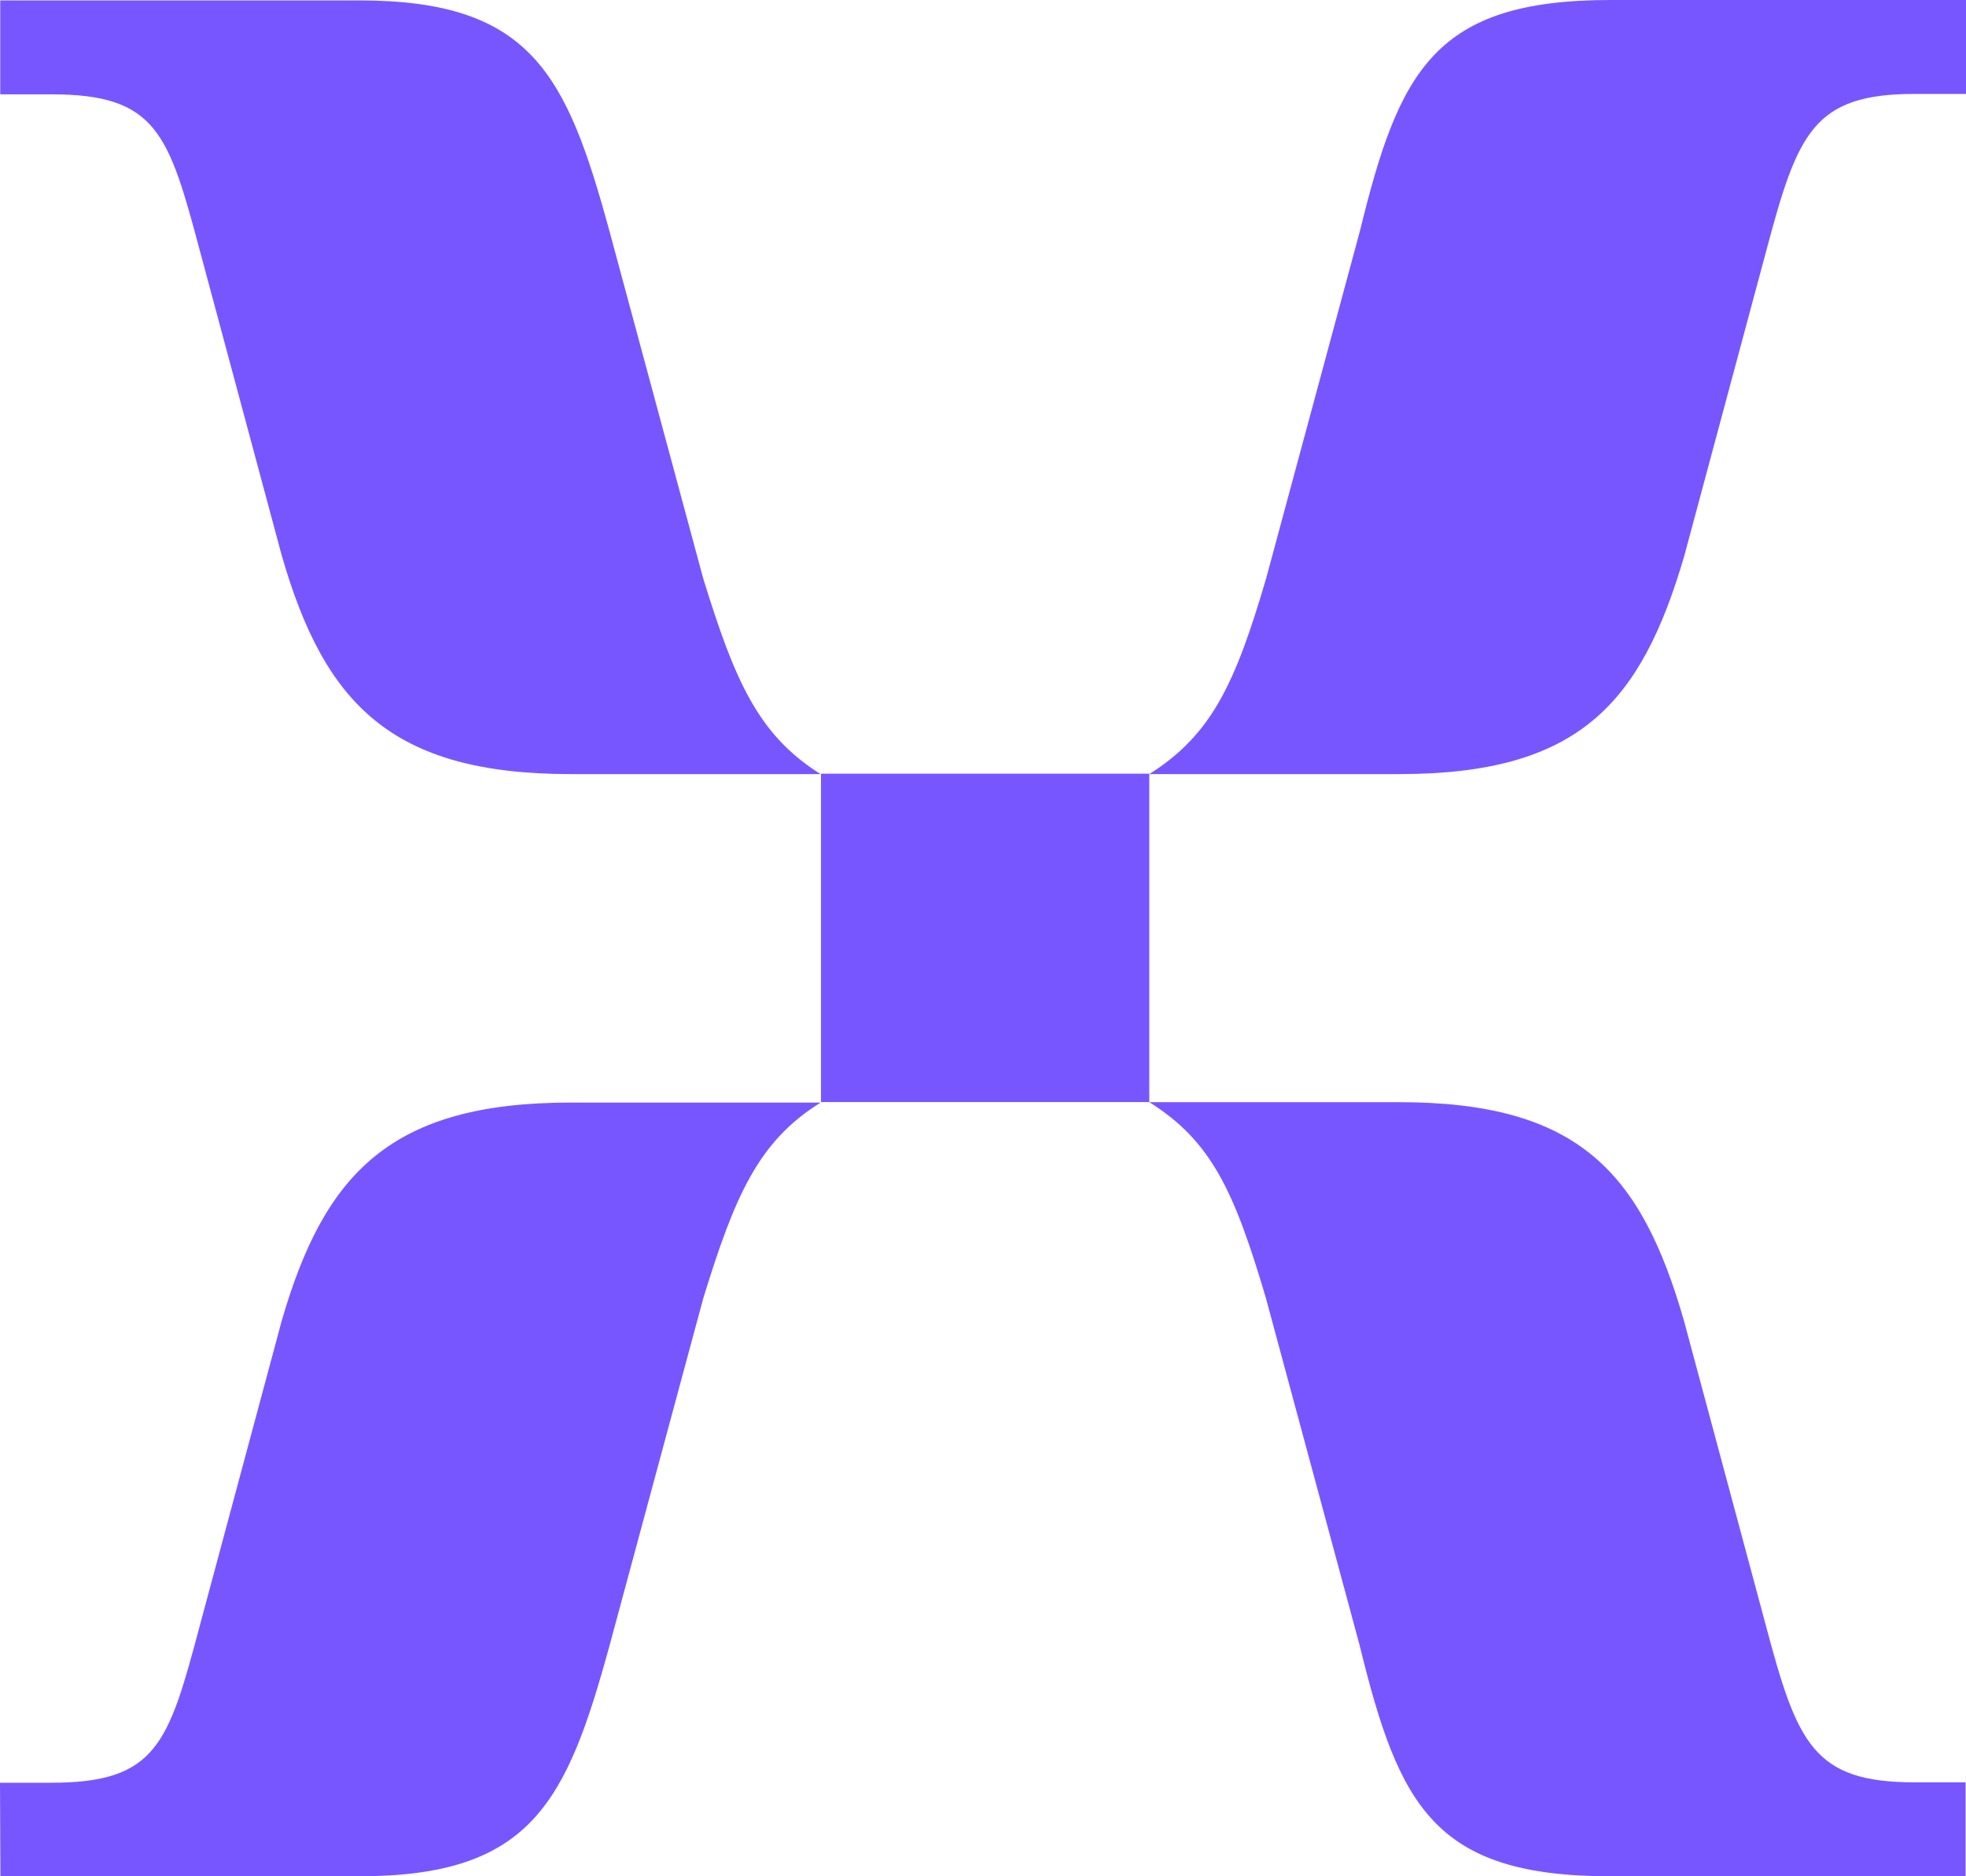
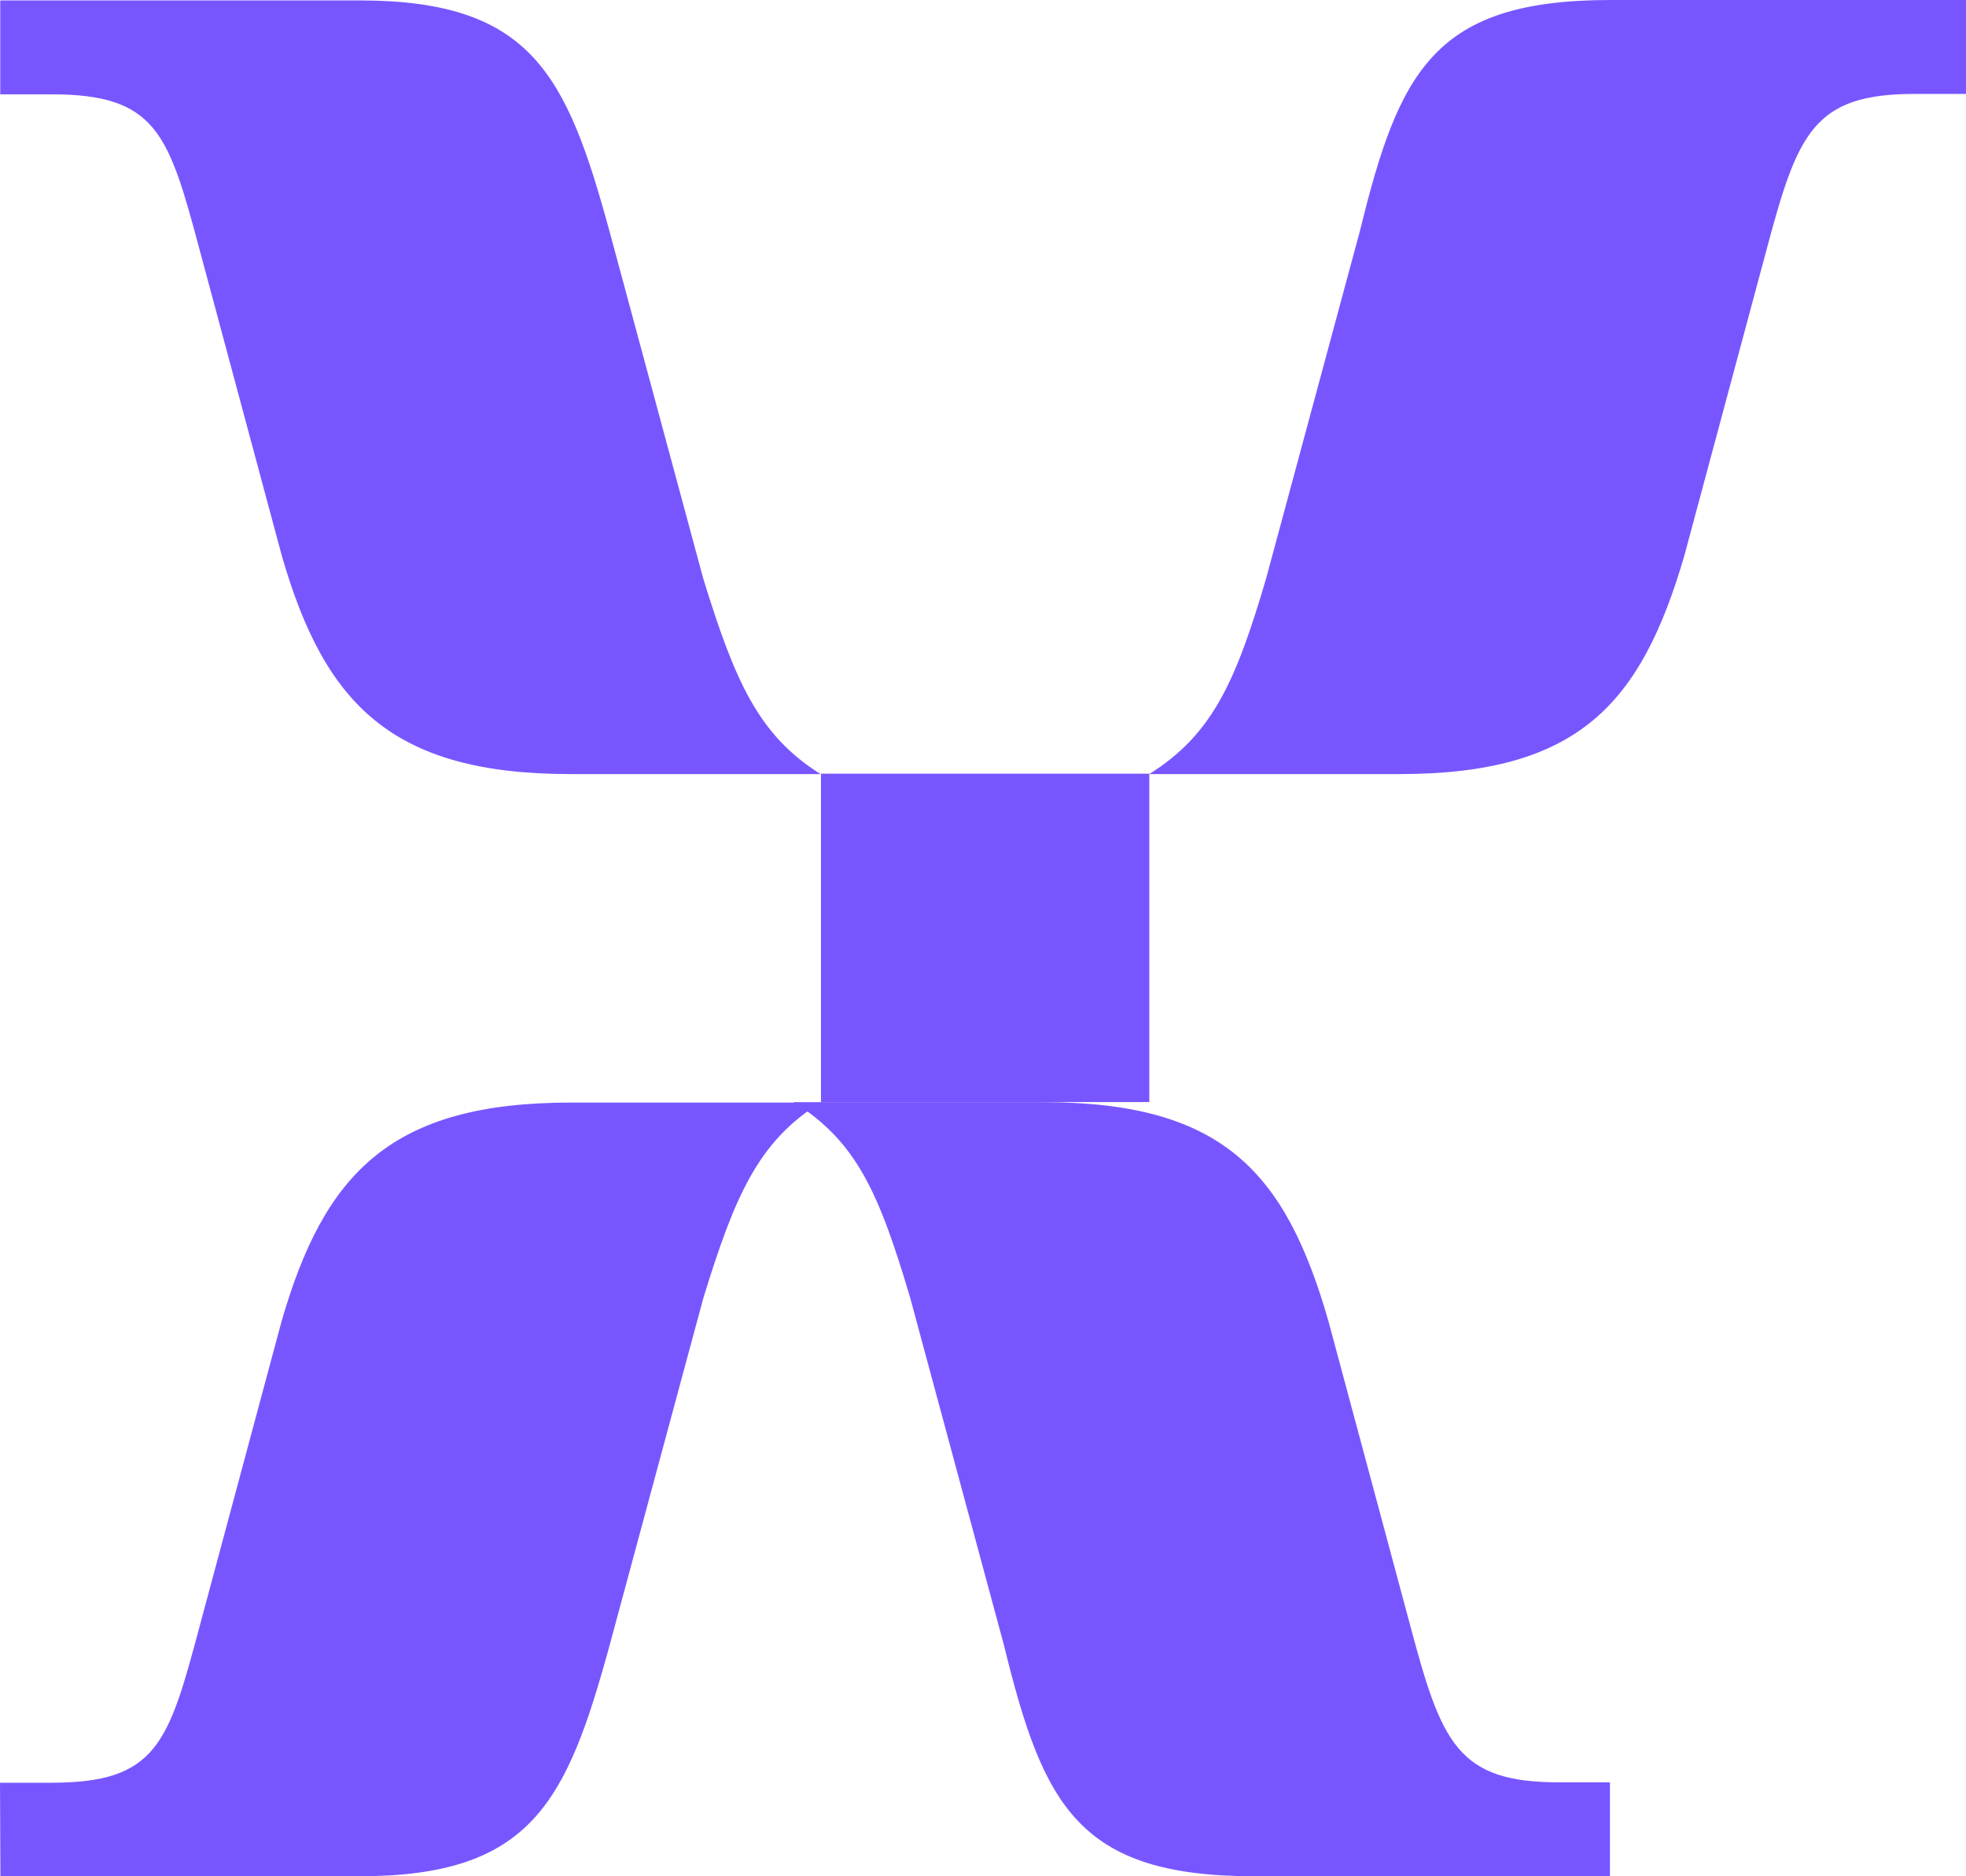
<svg xmlns="http://www.w3.org/2000/svg" id="Layer_1" version="1.1" viewBox="0 0 238.92 227.96">
  <defs>
    <style>
      .st0 {
        fill: #7856ff;
      }
    </style>
  </defs>
-   <path class="st0" d="M69.35,94.05h30.37c-7.61-4.77-10.44-11.41-14.25-23.73l-11.41-42.26C68.86,9.05,64.58.05,43.69.05H.03v11.41h6.21c12.8,0,14.25,4.77,18.05,19.01l9.96,37.06c5.2,18,13.33,26.52,35.09,26.52h.01ZM139.67,94.05h30.37c21.85,0,29.41-8.57,34.66-26.57l9.96-37.06c3.8-14.25,5.68-19.01,18.05-19.01h6.21V0h-43.22c-21.37,0-25.66,8.57-30.42,28.01l-11.41,42.26c-3.75,12.8-6.64,19.01-14.2,23.78h0ZM99.77,133.9h39.9v-39.9h-39.9v39.9h0ZM.04,227.96h43.66c20.89,0,25.17-9.05,30.37-28.01l11.41-42.26c3.8-12.32,6.64-19.01,14.25-23.73h-30.37c-21.85,0-29.94,8.57-35.14,26.57l-9.96,37.06c-3.8,14.25-5.2,19.01-18.05,19.01H0l.05,11.36h-.01ZM195.65,227.96h43.22v-11.41h-6.21c-12.32,0-14.25-4.77-18.05-19.01l-9.96-37.06c-5.2-18.05-12.8-26.57-34.66-26.57h-30.32c7.61,4.77,10.35,10.93,14.15,23.73l11.41,42.26c4.77,19.49,9.05,28.06,30.42,28.06h0Z" />
+   <path class="st0" d="M69.35,94.05h30.37c-7.61-4.77-10.44-11.41-14.25-23.73l-11.41-42.26C68.86,9.05,64.58.05,43.69.05H.03v11.41h6.21c12.8,0,14.25,4.77,18.05,19.01l9.96,37.06c5.2,18,13.33,26.52,35.09,26.52h.01ZM139.67,94.05h30.37c21.85,0,29.41-8.57,34.66-26.57l9.96-37.06c3.8-14.25,5.68-19.01,18.05-19.01h6.21V0h-43.22c-21.37,0-25.66,8.57-30.42,28.01l-11.41,42.26c-3.75,12.8-6.64,19.01-14.2,23.78h0ZM99.77,133.9h39.9v-39.9h-39.9v39.9h0ZM.04,227.96h43.66c20.89,0,25.17-9.05,30.37-28.01l11.41-42.26c3.8-12.32,6.64-19.01,14.25-23.73h-30.37c-21.85,0-29.94,8.57-35.14,26.57l-9.96,37.06c-3.8,14.25-5.2,19.01-18.05,19.01H0l.05,11.36h-.01ZM195.65,227.96v-11.41h-6.21c-12.32,0-14.25-4.77-18.05-19.01l-9.96-37.06c-5.2-18.05-12.8-26.57-34.66-26.57h-30.32c7.61,4.77,10.35,10.93,14.15,23.73l11.41,42.26c4.77,19.49,9.05,28.06,30.42,28.06h0Z" />
</svg>